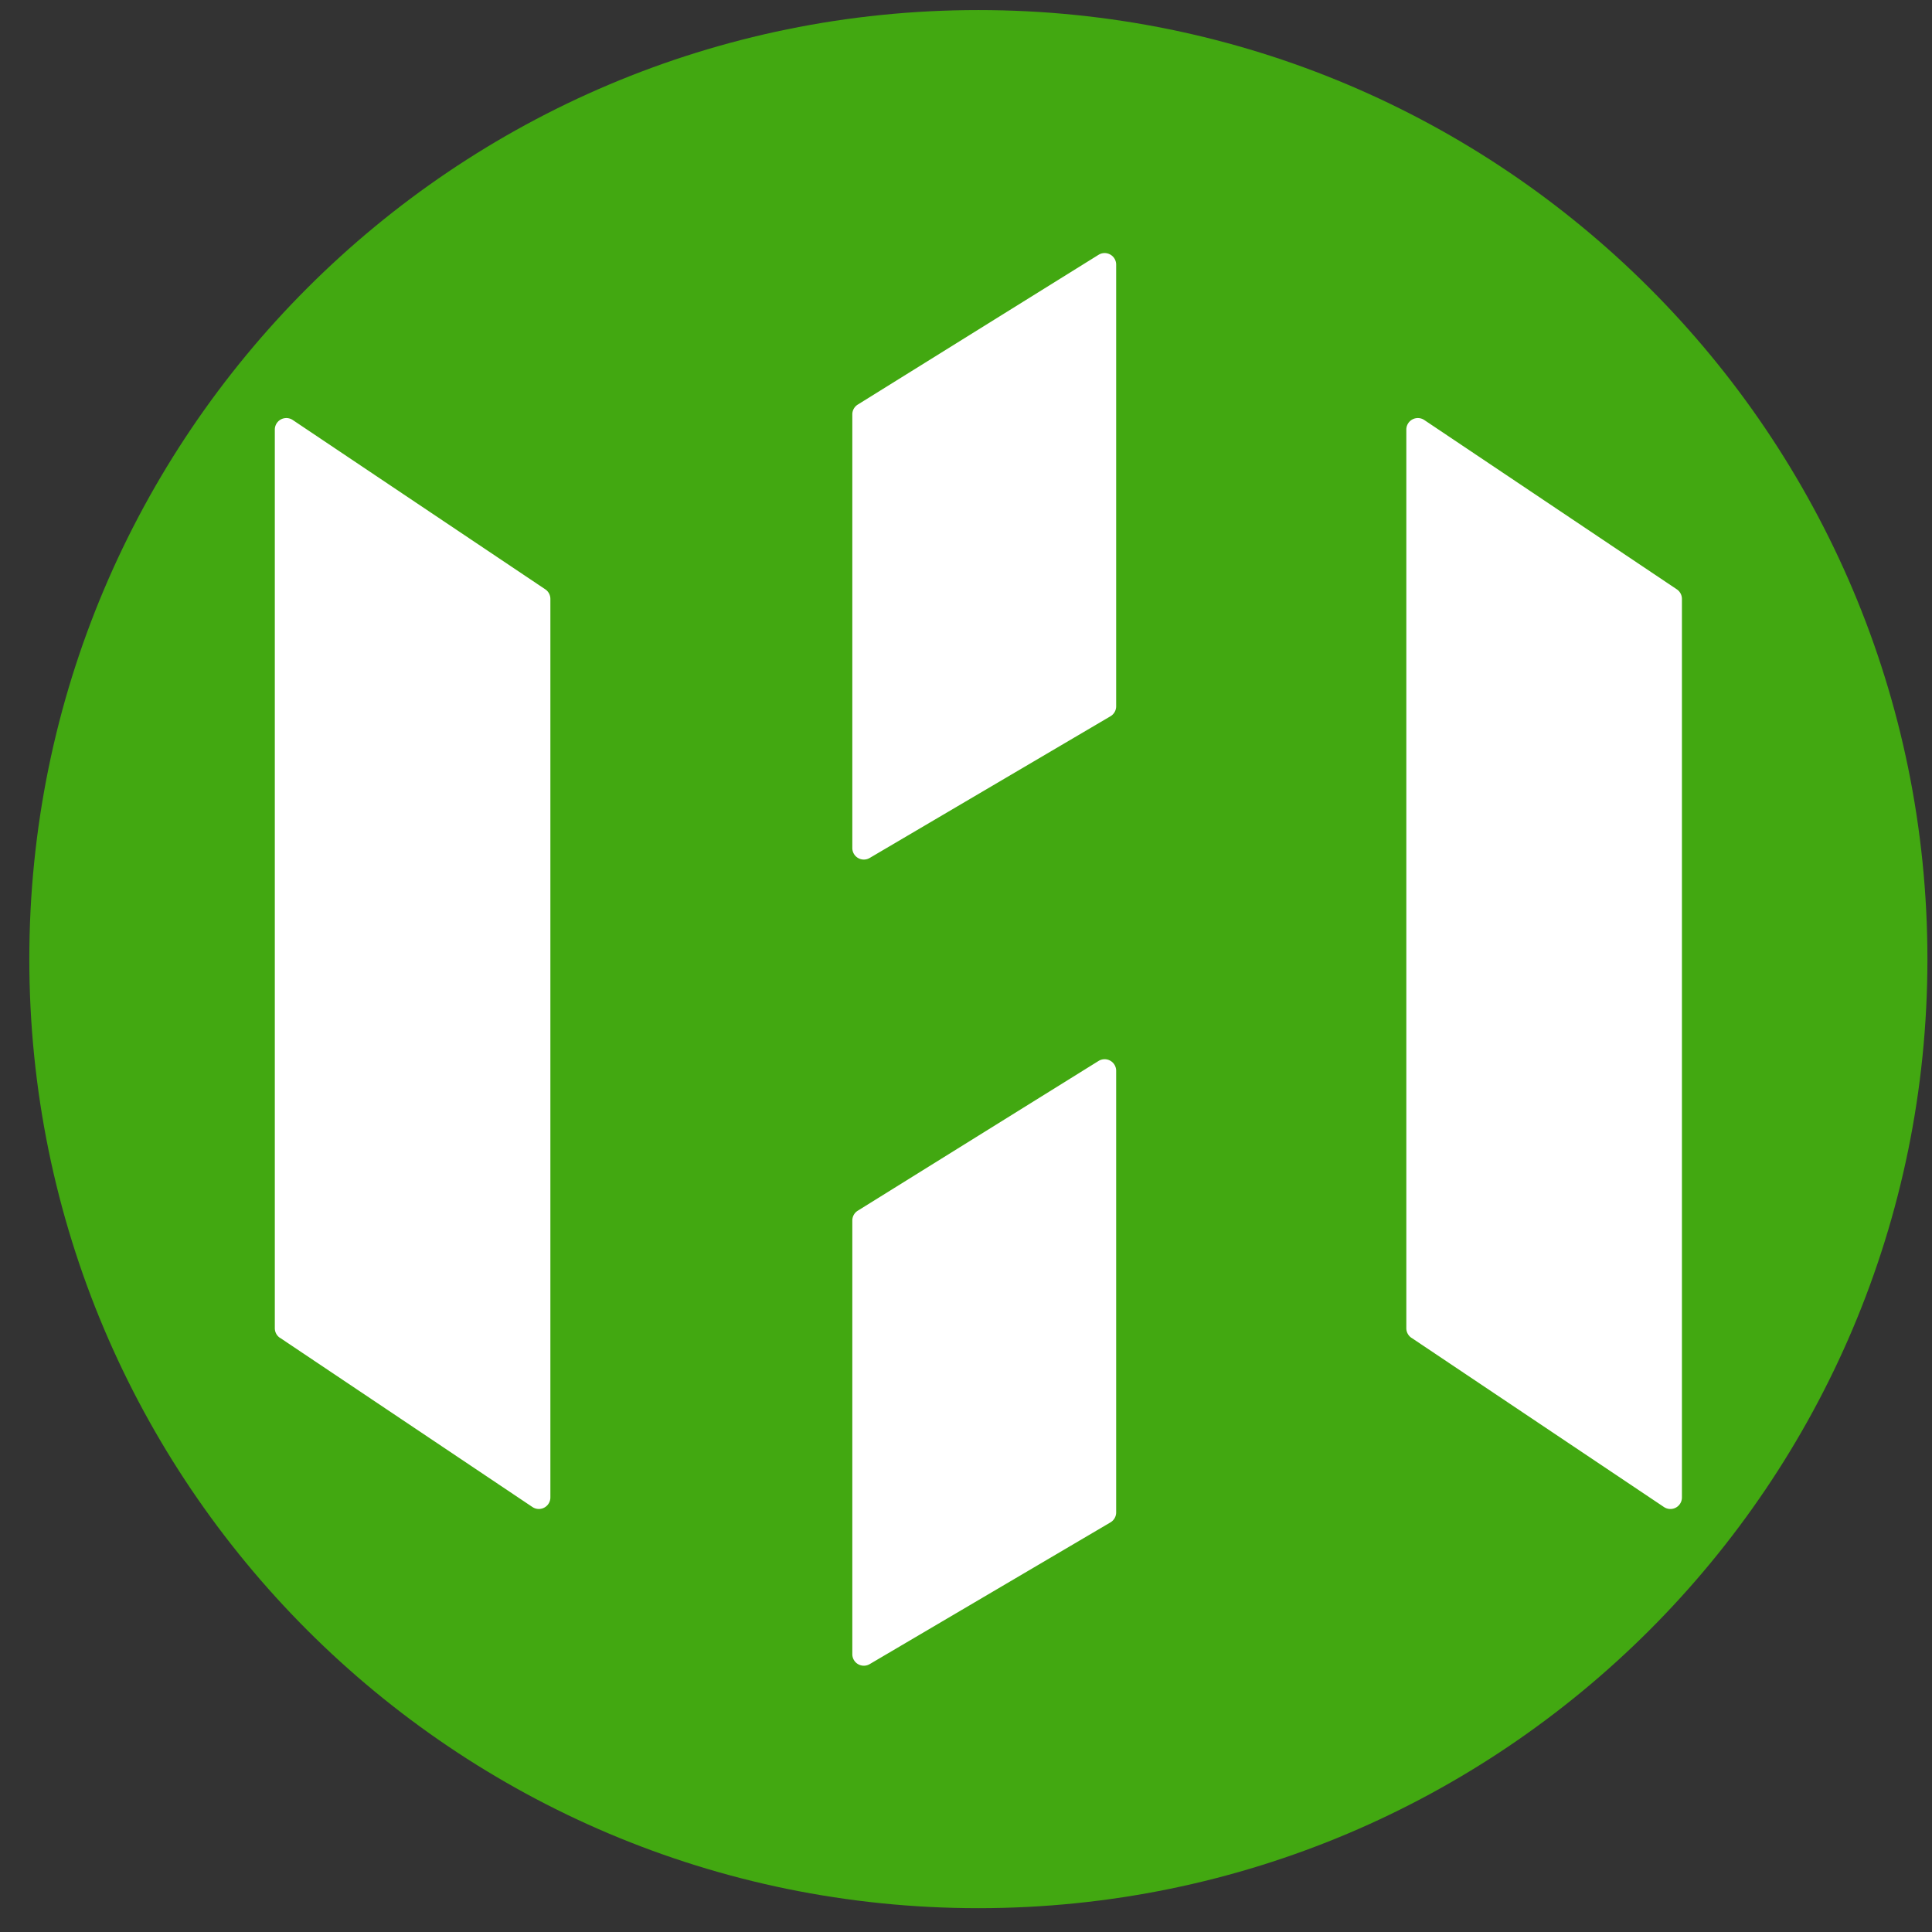
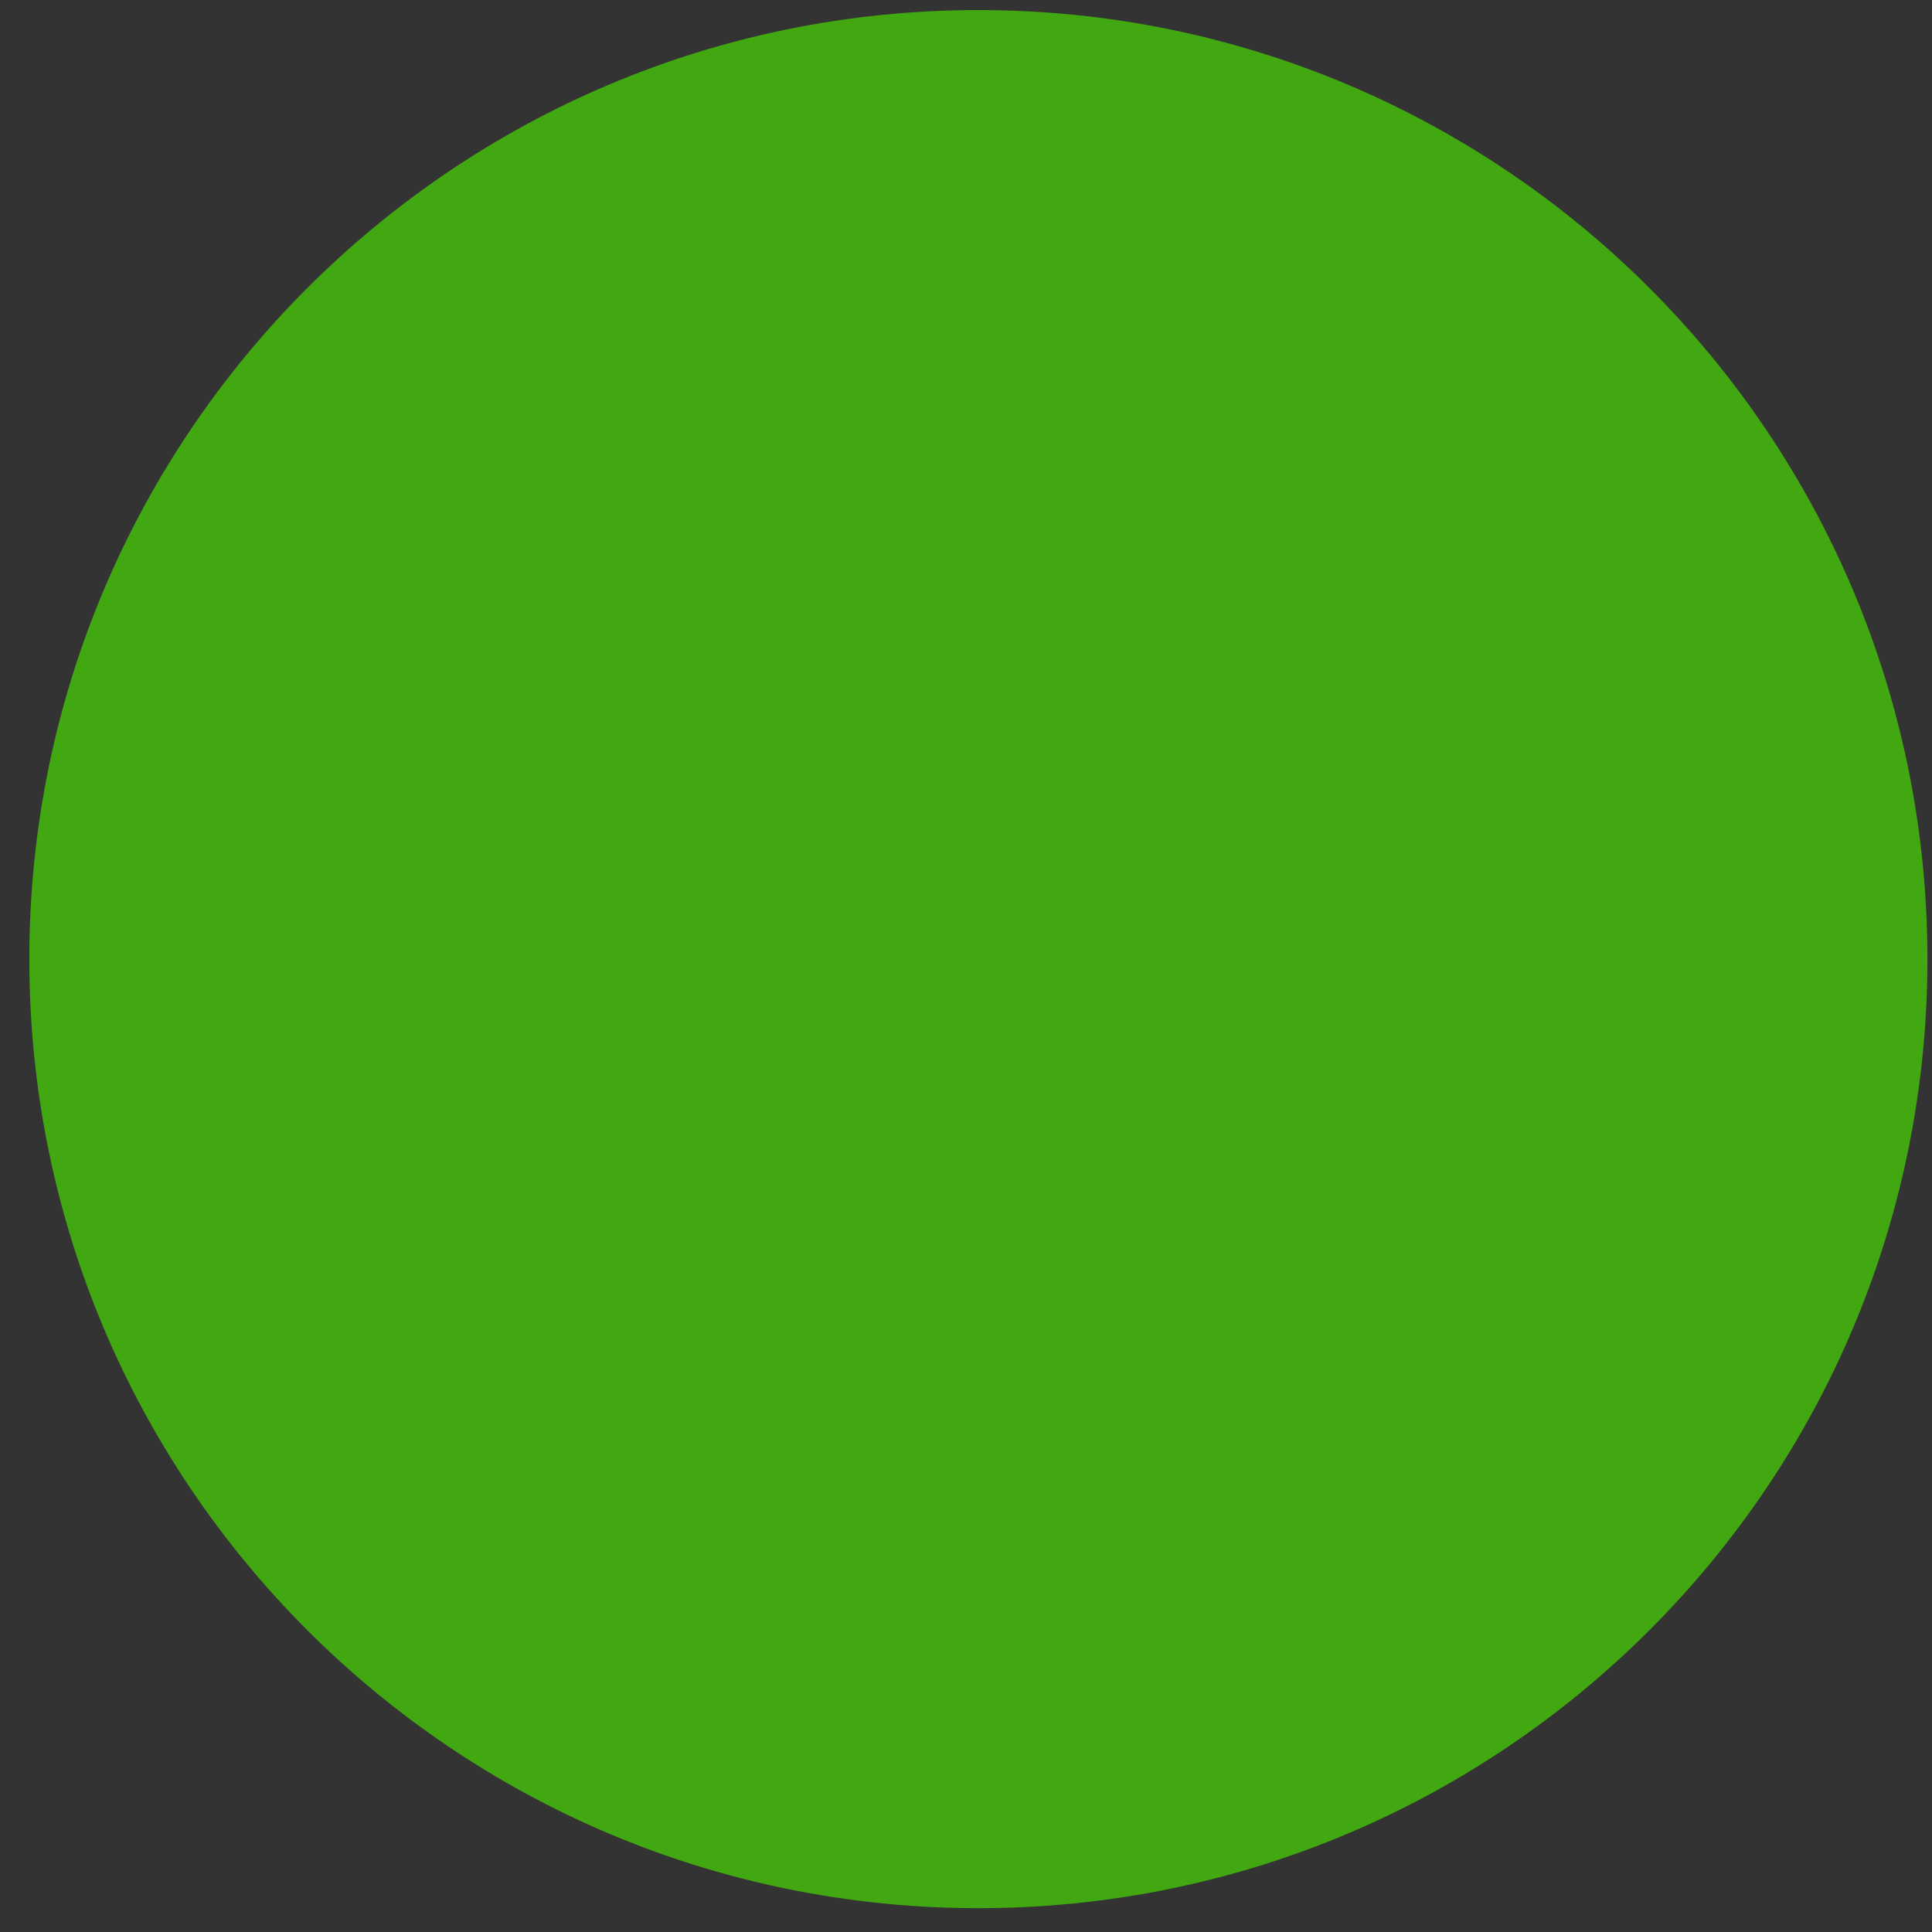
<svg xmlns="http://www.w3.org/2000/svg" width="57" height="57" fill="none" viewBox="0 0 57 57">
  <rect x="0" y="0" width="57" height="57" fill="#333333" stroke="none" />
  <g clip-path="url(#a)">
    <path fill="#42a811" d="M56.865 28.297c0-15.464-12.536-28-28-28s-28 12.536-28 28 12.536 28 28 28 28-12.536 28-28" />
-     <path fill="#fff" d="m8.26 39.469 7.449 4.993a.34.34 0 0 0 .529-.283V17.67a.34.34 0 0 0-.15-.283l-7.45-4.995a.34.34 0 0 0-.53.283v26.512c0 .114.057.22.151.283M41.642 39.469l7.45 4.993a.34.34 0 0 0 .53-.283V17.67a.34.34 0 0 0-.151-.283l-7.45-4.995a.34.34 0 0 0-.53.283v26.512c0 .114.057.22.151.283M32.93 20.839V7.807a.34.34 0 0 0-.52-.289l-7.104 4.419a.34.34 0 0 0-.16.289V25.02a.34.34 0 0 0 .512.293l7.104-4.181a.34.34 0 0 0 .168-.294M32.93 44.622V31.59a.34.34 0 0 0-.52-.288l-7.104 4.418a.34.34 0 0 0-.16.289v12.795a.34.34 0 0 0 .512.293l7.104-4.182a.34.34 0 0 0 .168-.293" />
  </g>
  <defs>
    <clipPath id="a">
      <path fill="#fff" d="M.865.297h56v56h-56z" />
    </clipPath>
  </defs>
</svg>